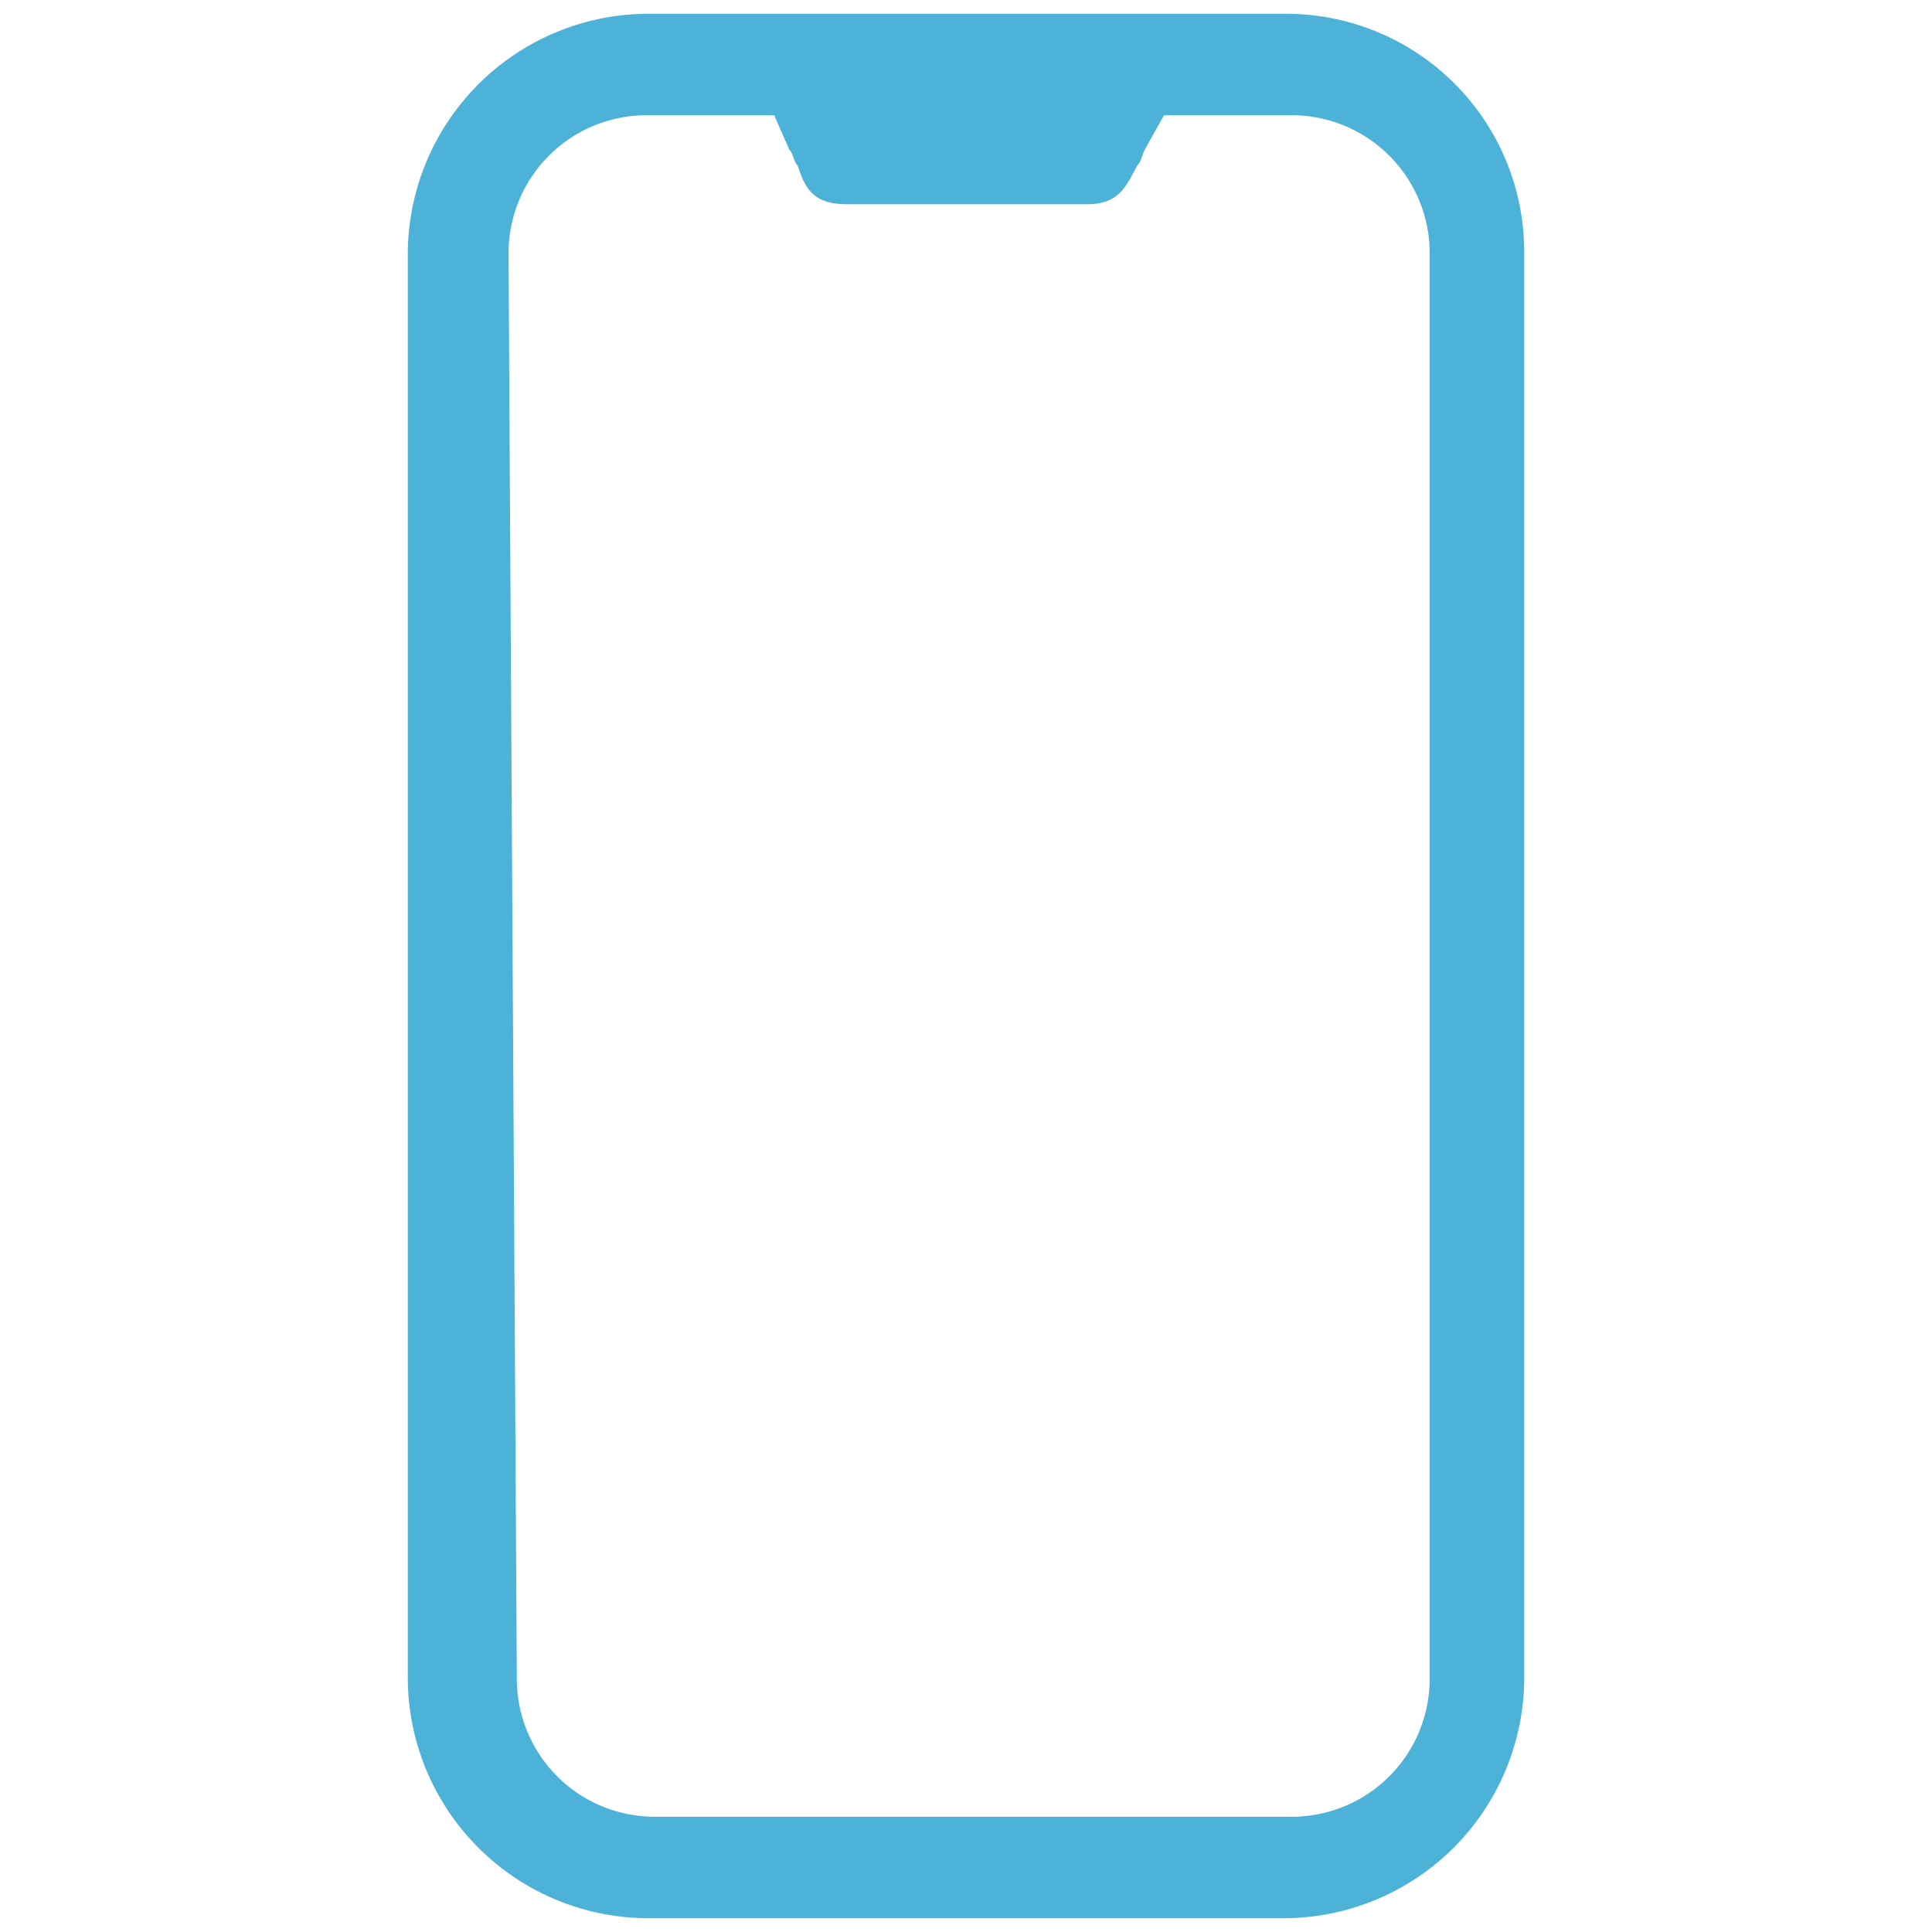
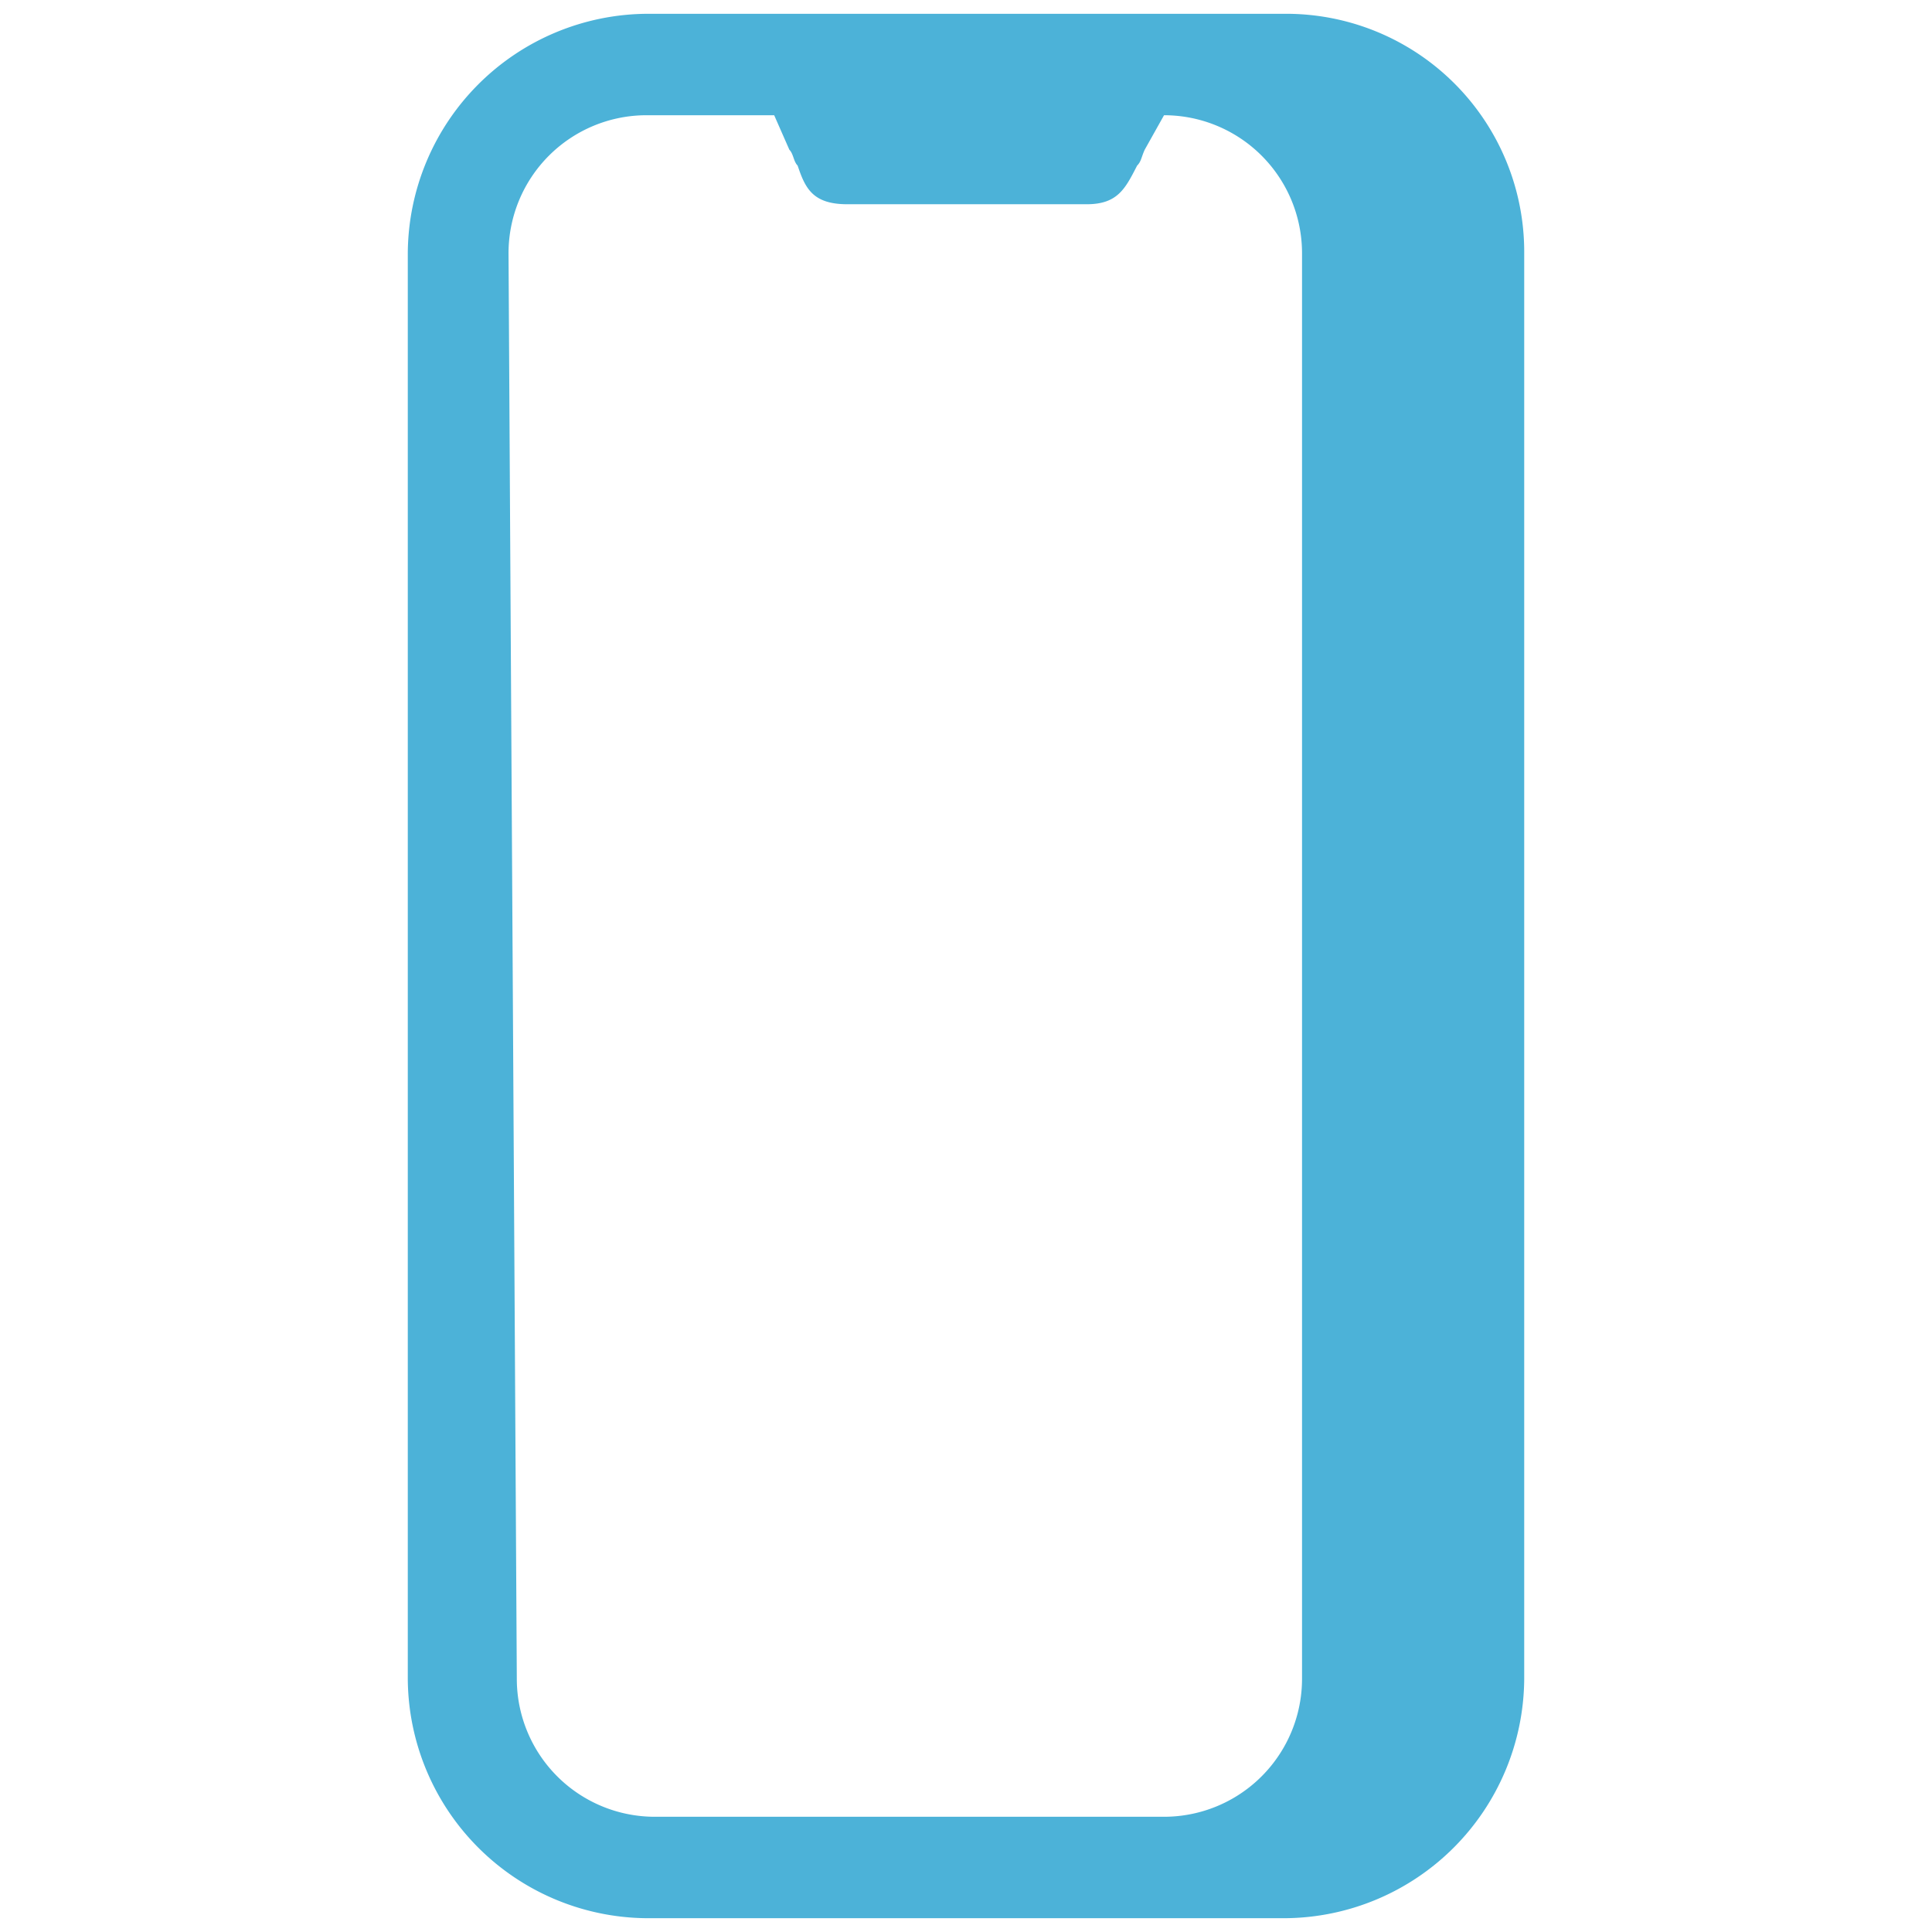
<svg xmlns="http://www.w3.org/2000/svg" id="Ebene_1" data-name="Ebene 1" viewBox="0 0 28 28">
  <defs>
    <style>.cls-1{fill:#4cb2d8;}</style>
  </defs>
-   <path class="cls-1" d="M18.62.2H9.38A3.49,3.49,0,0,0,5.91,3.67V24.33A3.49,3.49,0,0,0,9.38,27.8h9.24a3.49,3.49,0,0,0,3.47-3.47V3.67A3.45,3.45,0,0,0,18.62.2ZM7.37,3.67a2,2,0,0,1,2-2h1.85l.22.5c.06.06.06.17.12.23.11.33.22.56.72.56h3.47c.45,0,.56-.23.73-.56.06-.06.06-.12.11-.23l.28-.5h1.85a2,2,0,0,1,2,2V24.33a2,2,0,0,1-2,2H9.49a2,2,0,0,1-2-2Z" />
+   <path class="cls-1" d="M18.62.2H9.38A3.49,3.49,0,0,0,5.91,3.67V24.33A3.49,3.49,0,0,0,9.38,27.8h9.24a3.49,3.49,0,0,0,3.47-3.47V3.67A3.45,3.45,0,0,0,18.62.2ZM7.37,3.67a2,2,0,0,1,2-2h1.85l.22.5c.06.06.06.17.12.23.11.33.22.56.72.56h3.47c.45,0,.56-.23.73-.56.06-.06.06-.12.11-.23l.28-.5a2,2,0,0,1,2,2V24.33a2,2,0,0,1-2,2H9.49a2,2,0,0,1-2-2Z" />
</svg>